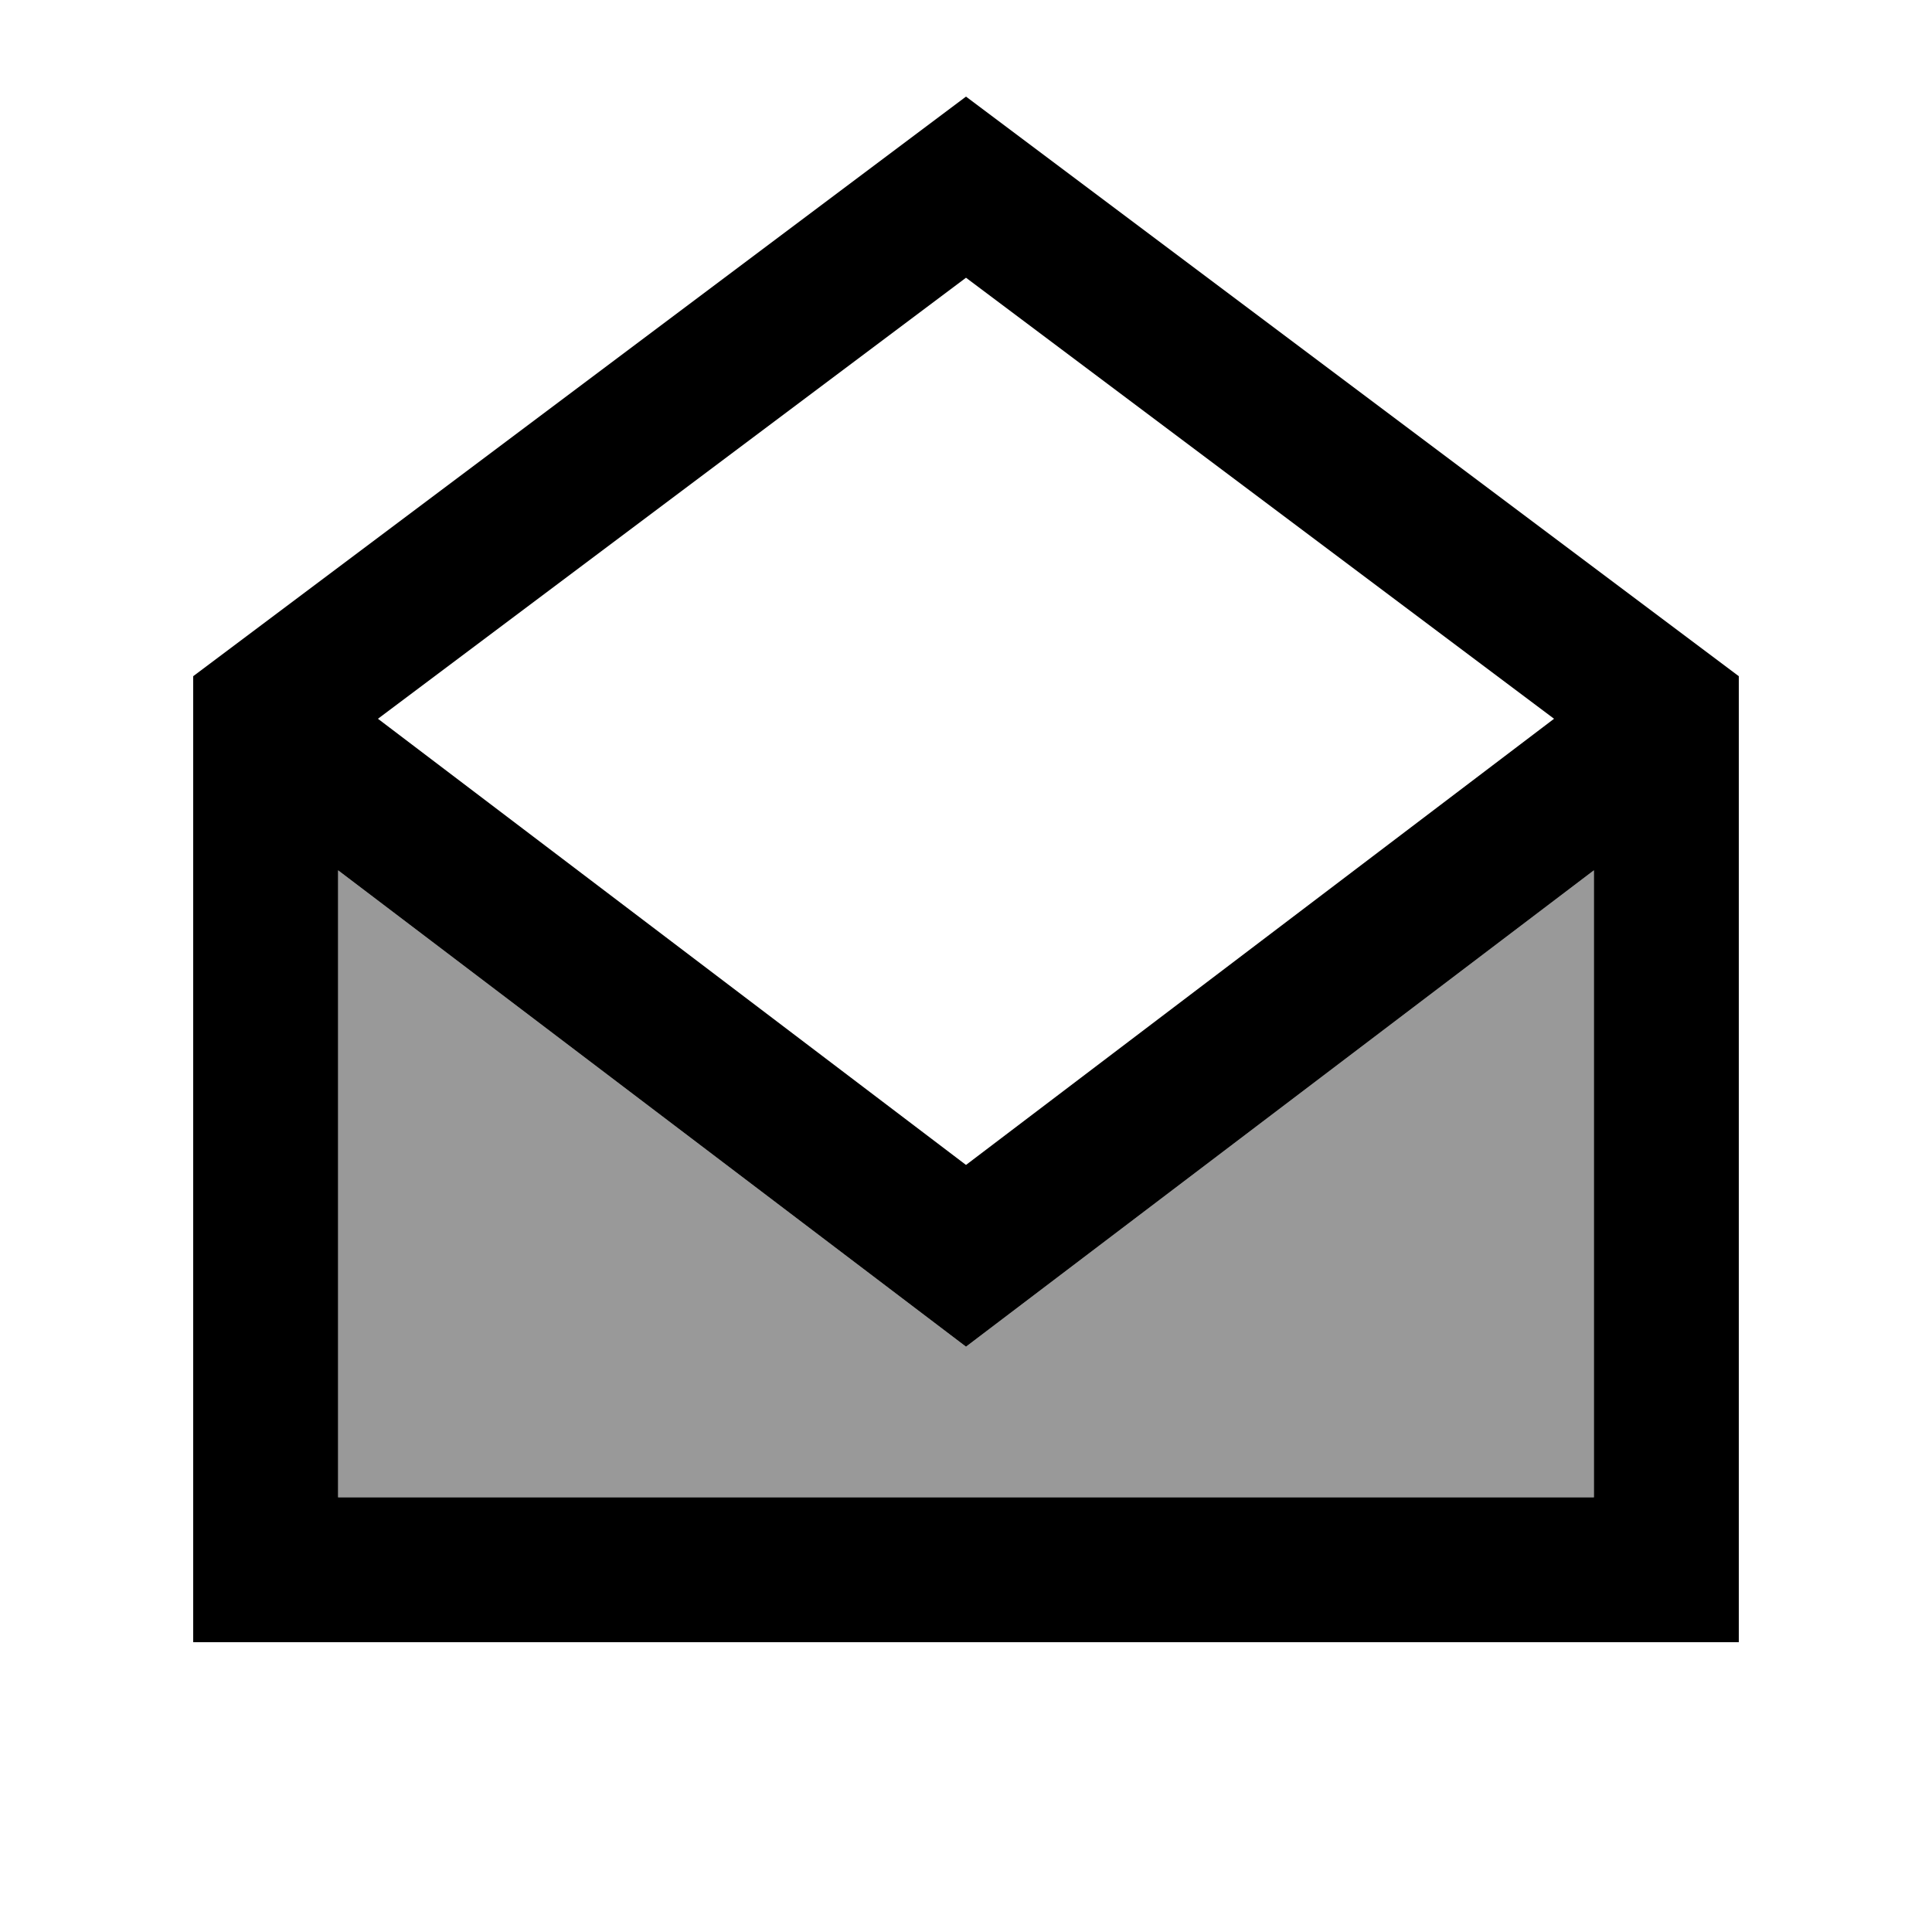
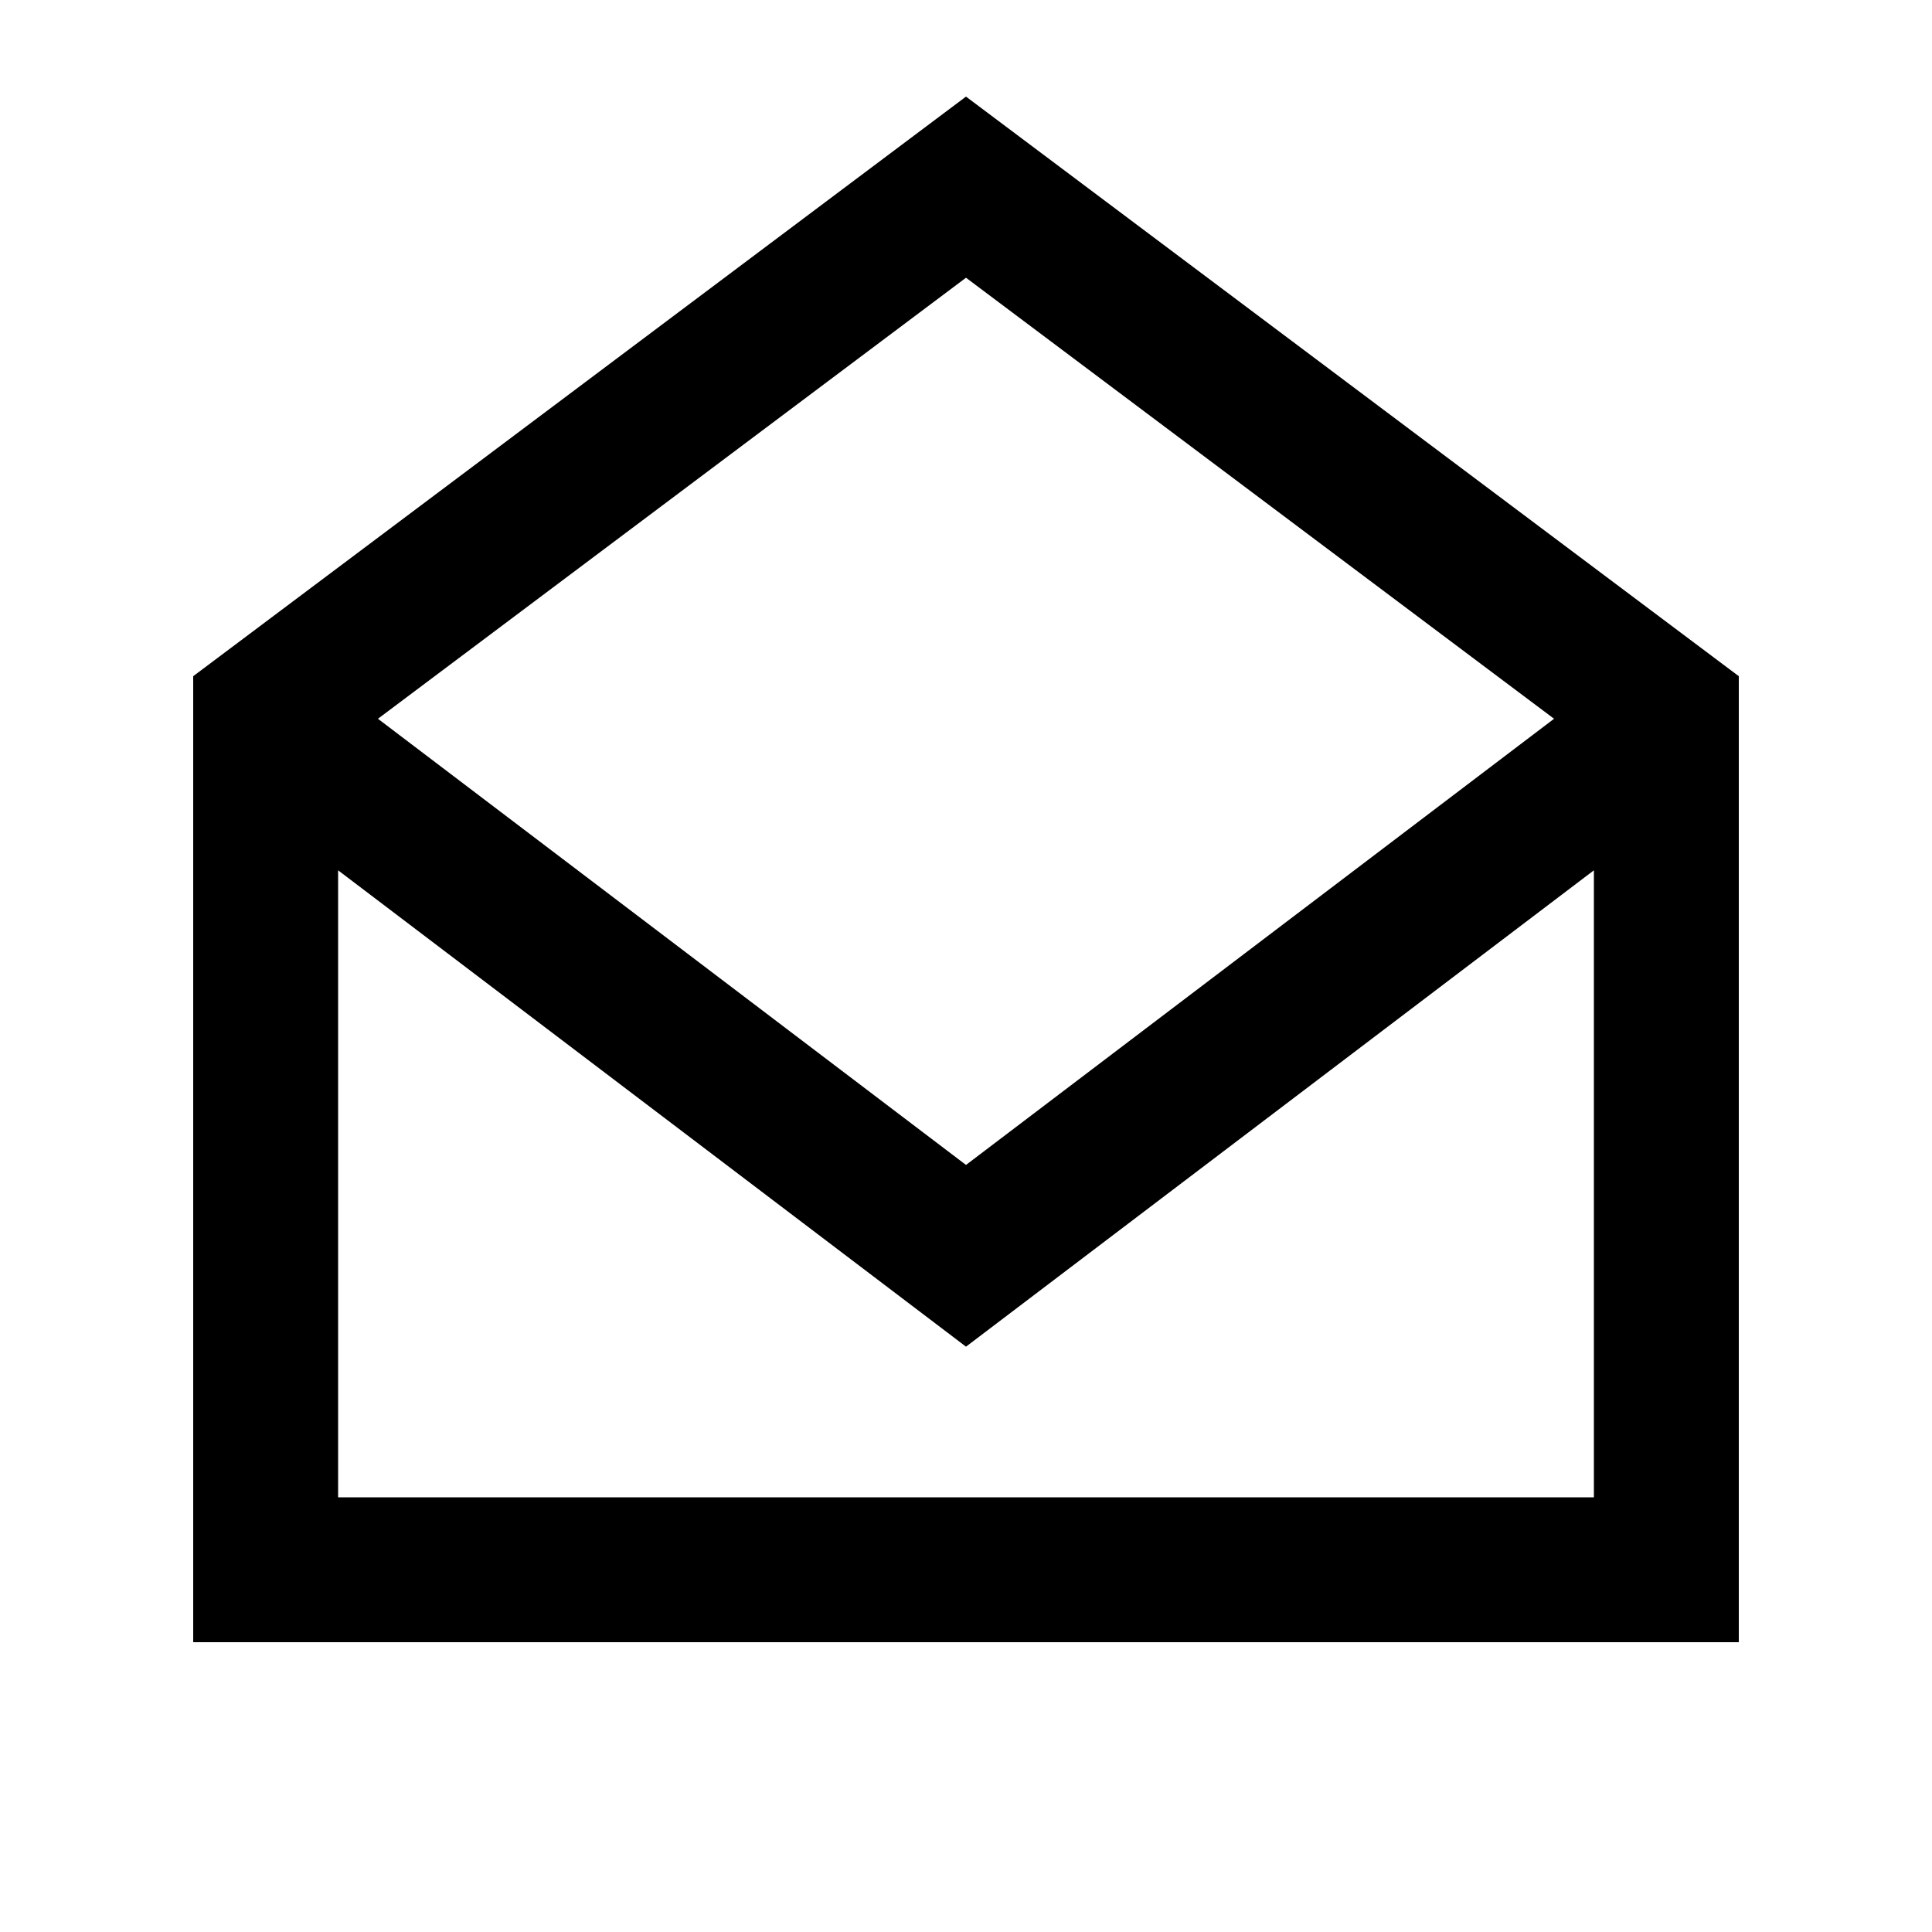
<svg xmlns="http://www.w3.org/2000/svg" viewBox="0 0 640 640">
-   <path opacity=".4" fill="currentColor" d="M112 288.3L305.5 435.1L320 446.1L334.5 435.1L528 288.3L528 496L112 496L112 288.3z" />
  <path fill="currentColor" d="M112 288.3L112 496L528 496L528 288.3L334.5 435.1L320 446.1L305.5 435.1L112 288.3zM514.8 238.1L320 92L125.2 238.1L320 385.9L514.8 238.1zM64 224L320 32L576 224L576 544L64 544L64 224z" />
</svg>